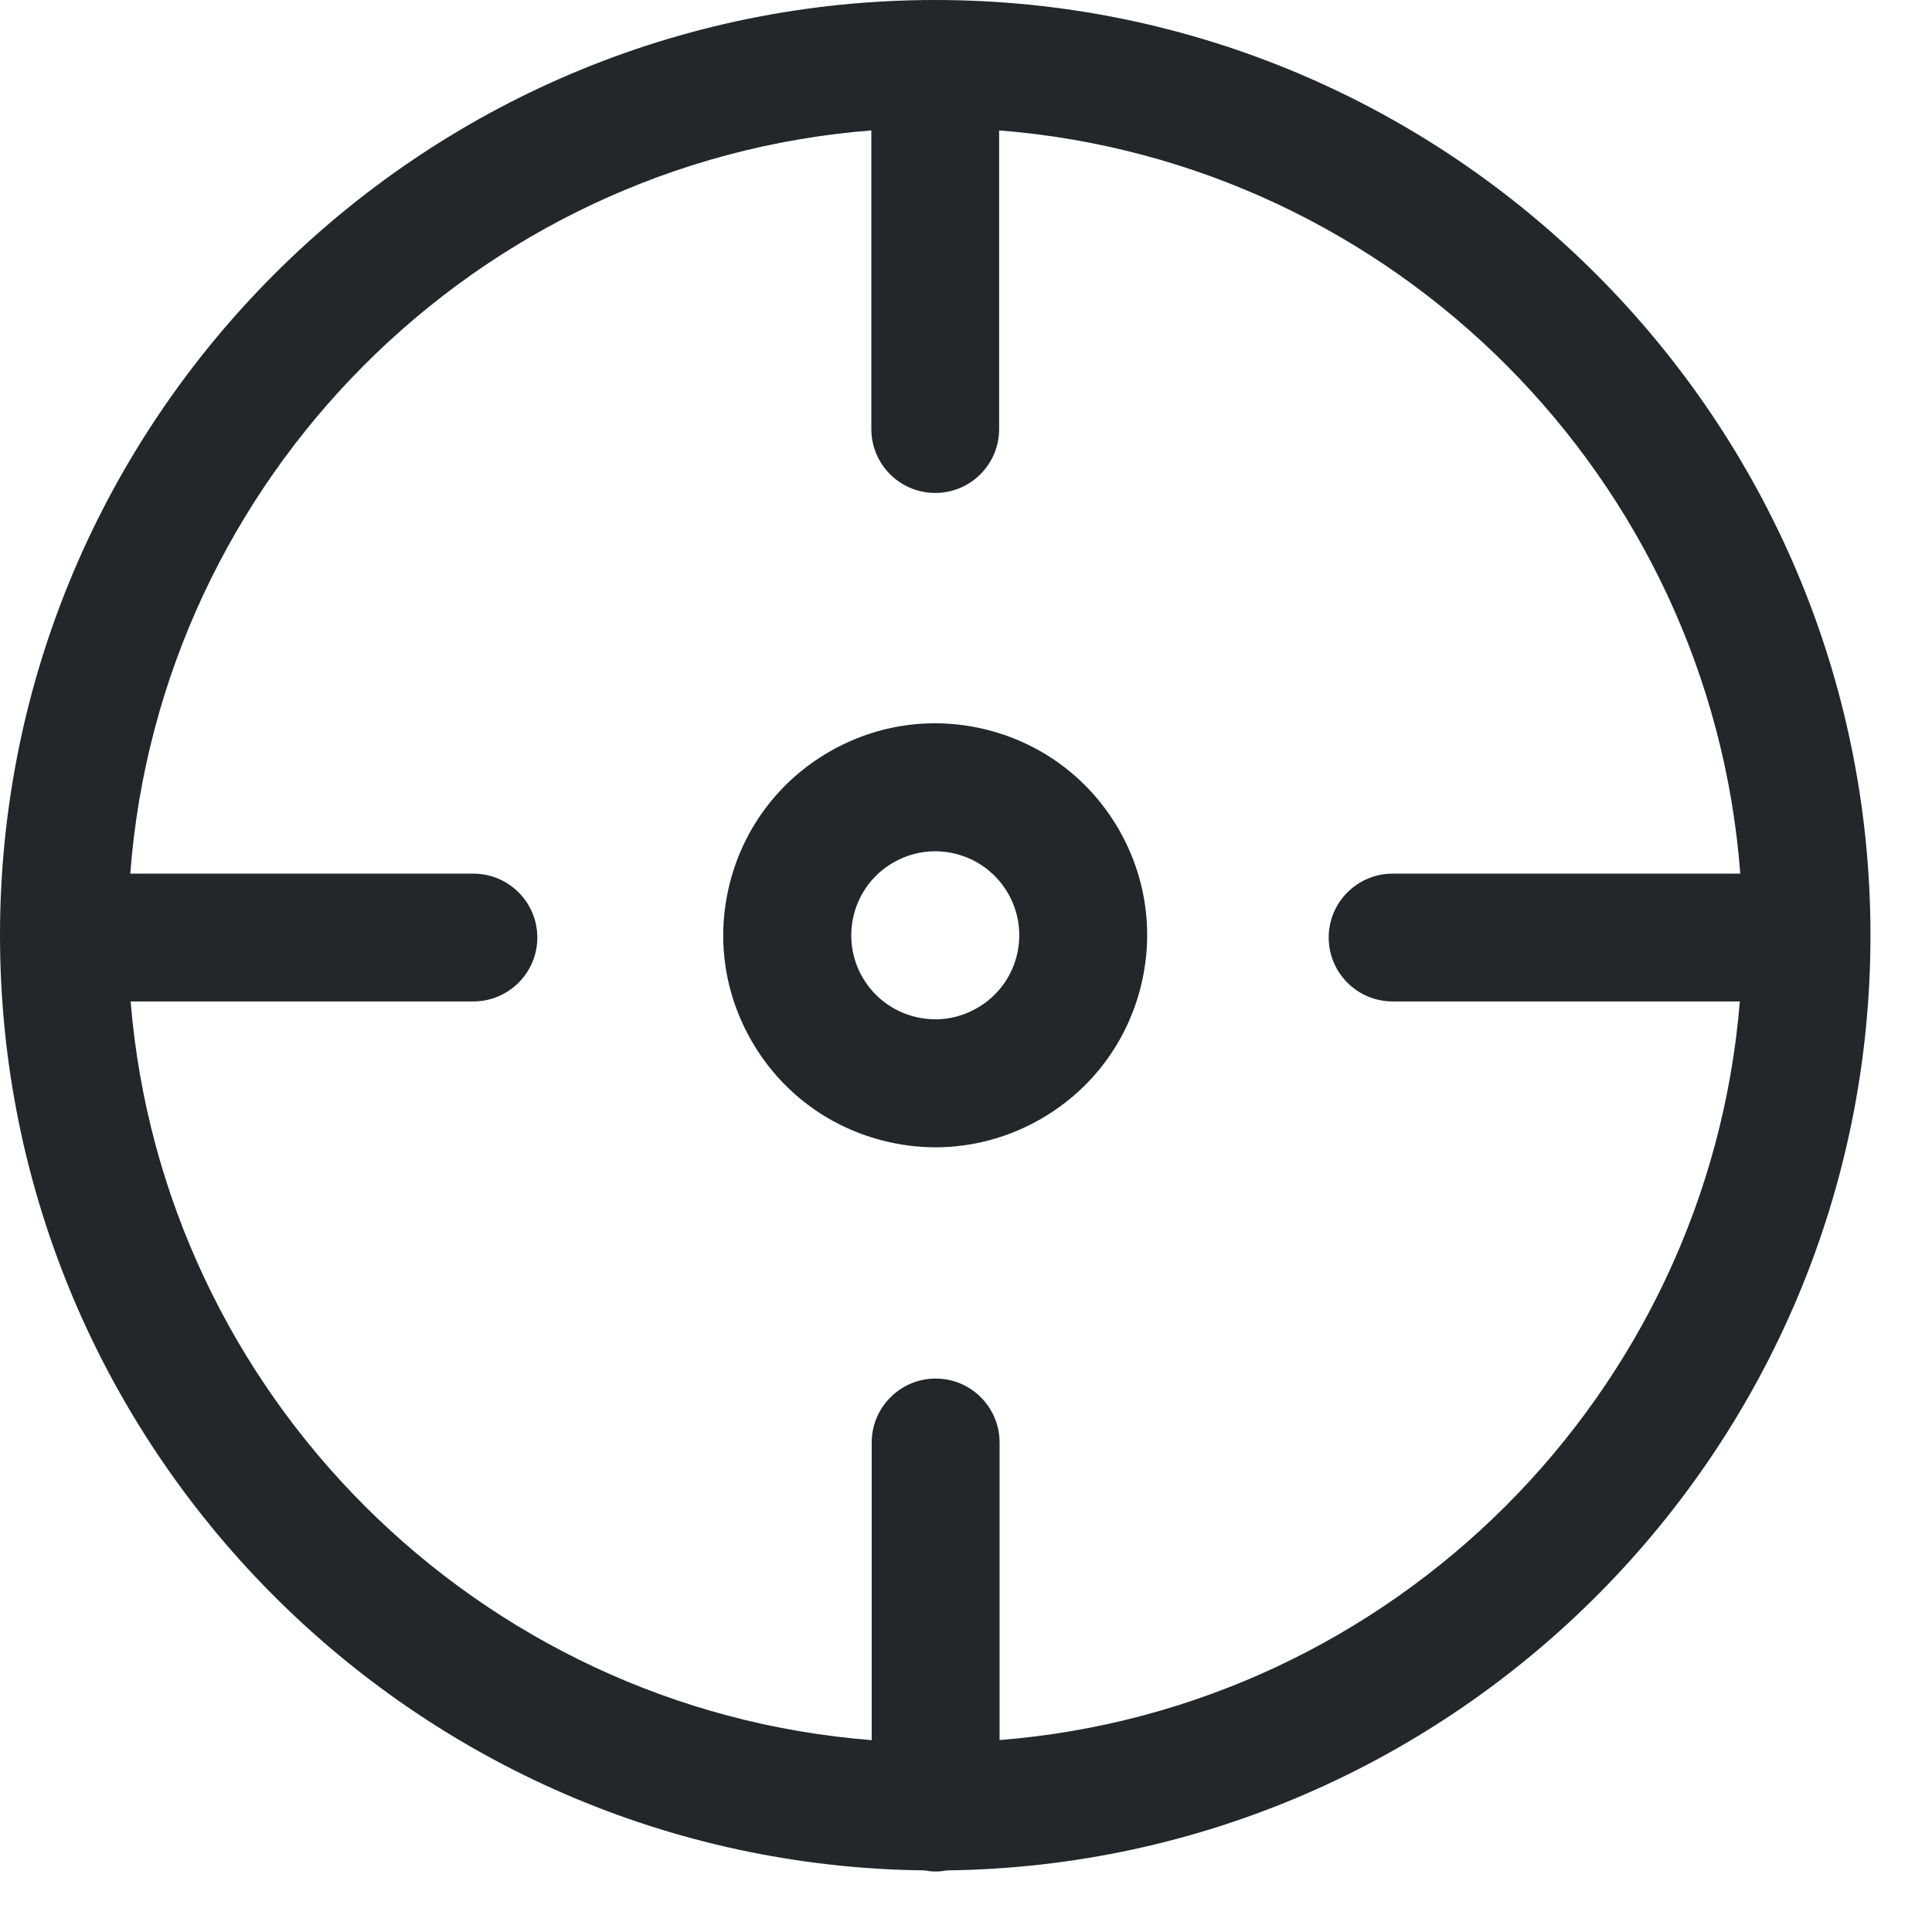
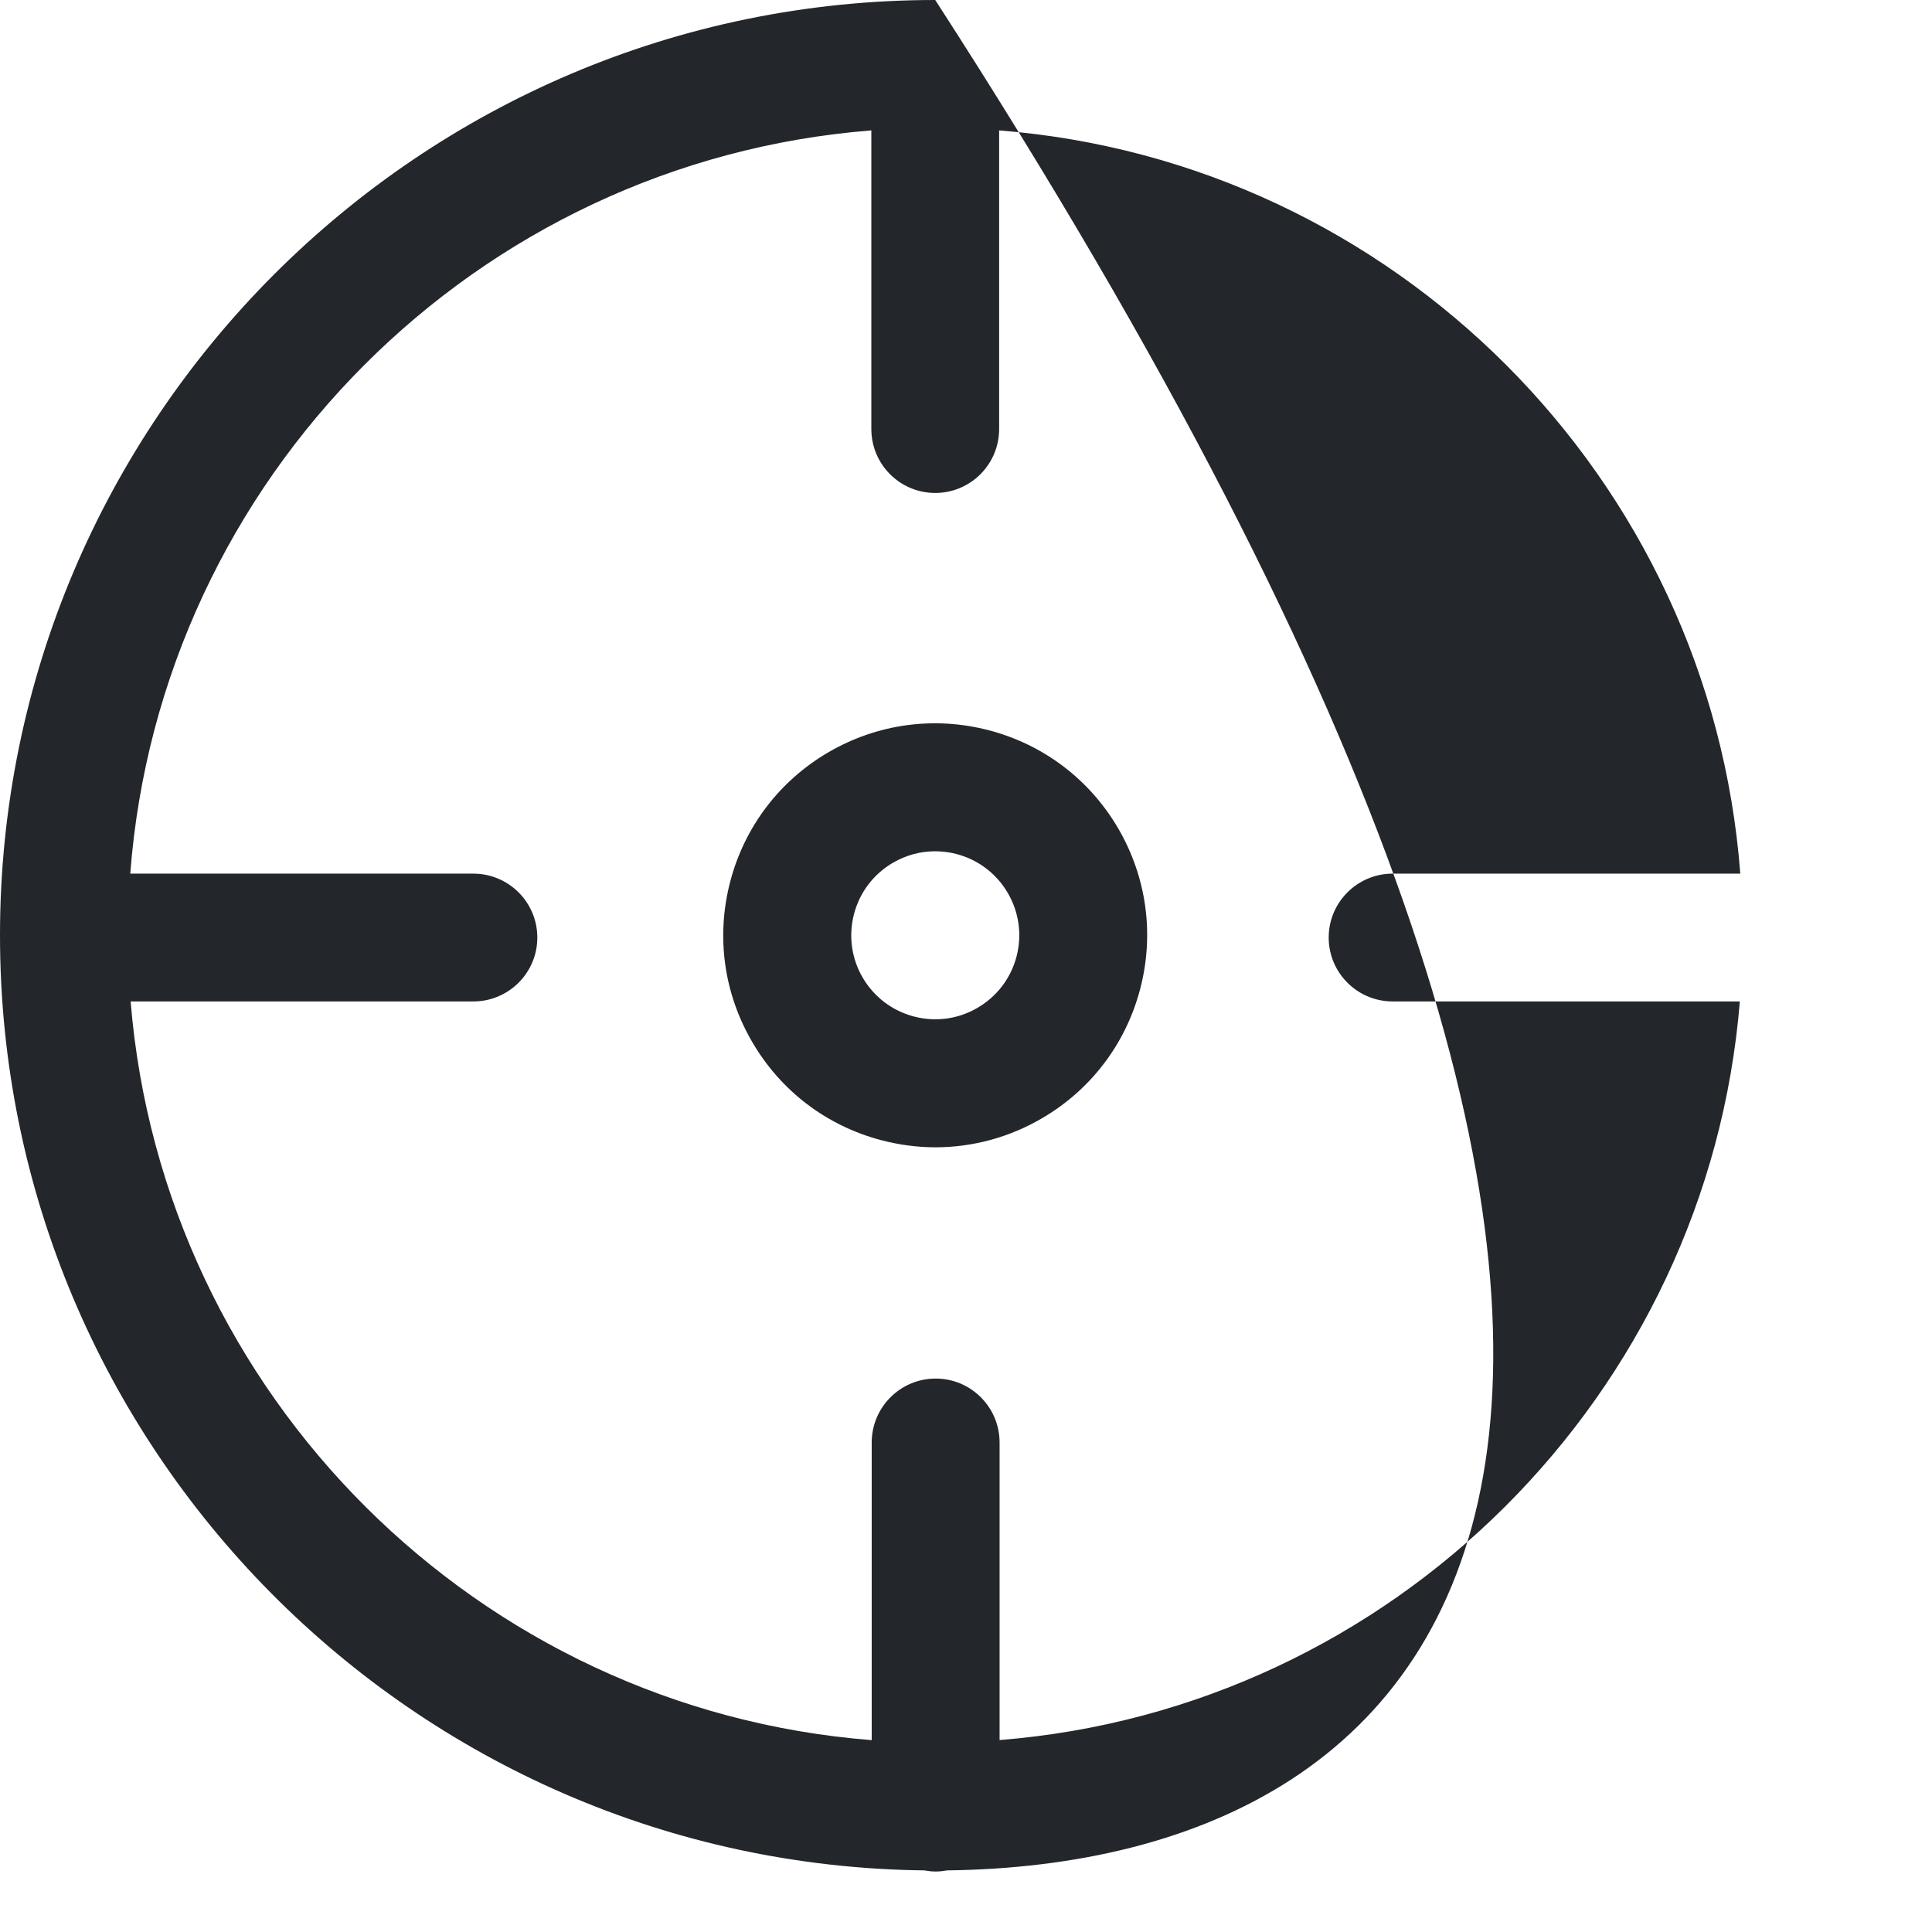
<svg xmlns="http://www.w3.org/2000/svg" width="26" height="26" viewBox="0 0 26 26" fill="none">
-   <path d="M12.586 0C19.526 0 25.172 5.647 25.172 12.587C25.172 19.474 19.612 25.085 12.746 25.171C12.696 25.18 12.645 25.186 12.592 25.186C12.54 25.186 12.489 25.18 12.44 25.171C5.567 25.092 0 19.478 0 12.587C0 5.647 5.646 4.55483e-05 12.586 0ZM13.446 5.773C13.446 6.249 13.061 6.634 12.586 6.634C12.111 6.634 11.726 6.249 11.726 5.773V1.755C6.409 2.173 2.157 6.436 1.753 11.757H6.37C6.845 11.757 7.231 12.142 7.231 12.617C7.231 13.092 6.845 13.477 6.37 13.477H1.758C2.19 18.772 6.433 23.004 11.731 23.418V19.413C11.731 18.938 12.117 18.552 12.592 18.552C13.067 18.552 13.452 18.938 13.452 19.413V23.417C18.745 22.997 22.983 18.768 23.414 13.477H18.742C18.267 13.477 17.881 13.092 17.881 12.617C17.881 12.142 18.267 11.757 18.742 11.757H23.42C23.016 6.436 18.763 2.173 13.446 1.755V5.773ZM11.146 10.125C11.804 9.741 12.572 9.635 13.309 9.828C14.045 10.021 14.662 10.489 15.047 11.146C15.431 11.804 15.537 12.572 15.344 13.309C15.151 14.045 14.683 14.663 14.025 15.048C13.583 15.307 13.09 15.439 12.591 15.44C12.348 15.44 12.104 15.408 11.863 15.345C11.127 15.152 10.509 14.684 10.125 14.026C9.74 13.369 9.634 12.601 9.827 11.864C10.02 11.127 10.489 10.51 11.146 10.125ZM12.584 11.456C12.386 11.456 12.191 11.509 12.016 11.611C11.755 11.764 11.57 12.008 11.493 12.3C11.417 12.592 11.458 12.897 11.61 13.157C11.763 13.418 12.008 13.603 12.3 13.68C12.592 13.756 12.896 13.715 13.156 13.562C13.417 13.41 13.603 13.165 13.68 12.873C13.756 12.581 13.714 12.276 13.562 12.016C13.409 11.755 13.164 11.57 12.872 11.493C12.777 11.468 12.68 11.456 12.584 11.456Z" fill="#23262B" />
+   <path d="M12.586 0C25.172 19.474 19.612 25.085 12.746 25.171C12.696 25.18 12.645 25.186 12.592 25.186C12.54 25.186 12.489 25.18 12.44 25.171C5.567 25.092 0 19.478 0 12.587C0 5.647 5.646 4.55483e-05 12.586 0ZM13.446 5.773C13.446 6.249 13.061 6.634 12.586 6.634C12.111 6.634 11.726 6.249 11.726 5.773V1.755C6.409 2.173 2.157 6.436 1.753 11.757H6.37C6.845 11.757 7.231 12.142 7.231 12.617C7.231 13.092 6.845 13.477 6.37 13.477H1.758C2.19 18.772 6.433 23.004 11.731 23.418V19.413C11.731 18.938 12.117 18.552 12.592 18.552C13.067 18.552 13.452 18.938 13.452 19.413V23.417C18.745 22.997 22.983 18.768 23.414 13.477H18.742C18.267 13.477 17.881 13.092 17.881 12.617C17.881 12.142 18.267 11.757 18.742 11.757H23.42C23.016 6.436 18.763 2.173 13.446 1.755V5.773ZM11.146 10.125C11.804 9.741 12.572 9.635 13.309 9.828C14.045 10.021 14.662 10.489 15.047 11.146C15.431 11.804 15.537 12.572 15.344 13.309C15.151 14.045 14.683 14.663 14.025 15.048C13.583 15.307 13.09 15.439 12.591 15.44C12.348 15.44 12.104 15.408 11.863 15.345C11.127 15.152 10.509 14.684 10.125 14.026C9.74 13.369 9.634 12.601 9.827 11.864C10.02 11.127 10.489 10.51 11.146 10.125ZM12.584 11.456C12.386 11.456 12.191 11.509 12.016 11.611C11.755 11.764 11.57 12.008 11.493 12.3C11.417 12.592 11.458 12.897 11.61 13.157C11.763 13.418 12.008 13.603 12.3 13.68C12.592 13.756 12.896 13.715 13.156 13.562C13.417 13.41 13.603 13.165 13.68 12.873C13.756 12.581 13.714 12.276 13.562 12.016C13.409 11.755 13.164 11.57 12.872 11.493C12.777 11.468 12.68 11.456 12.584 11.456Z" fill="#23262B" />
</svg>